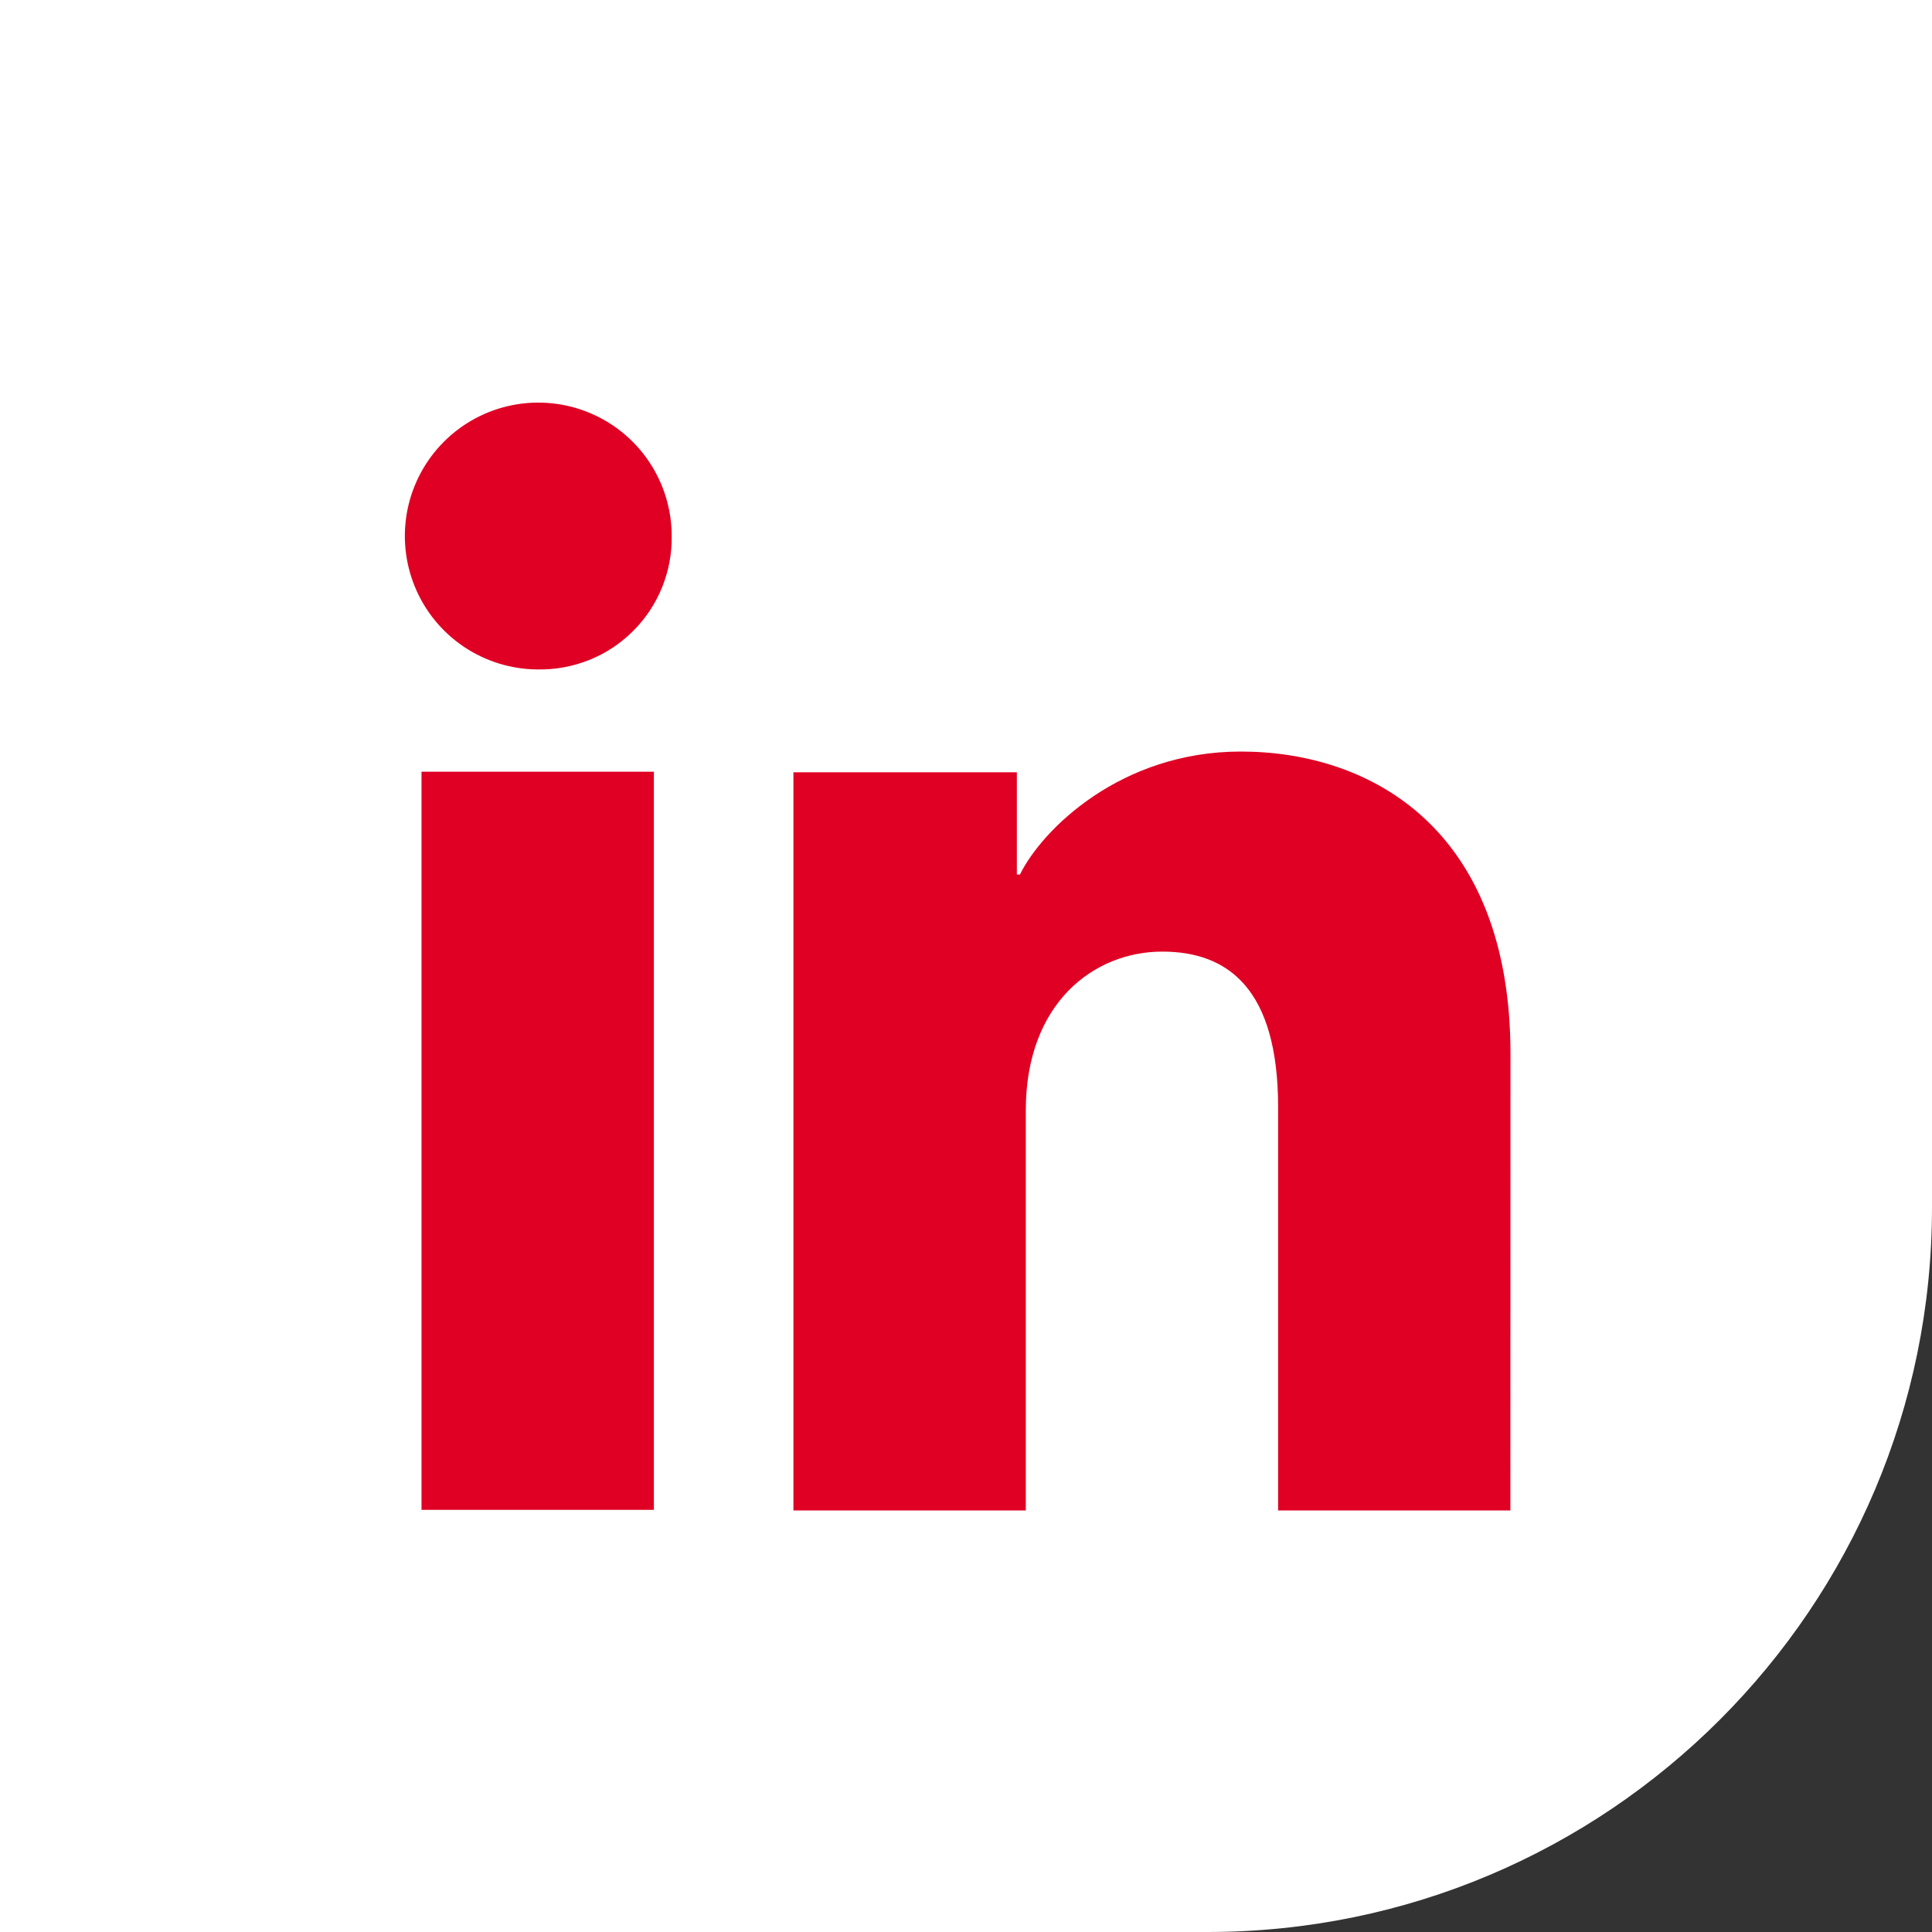
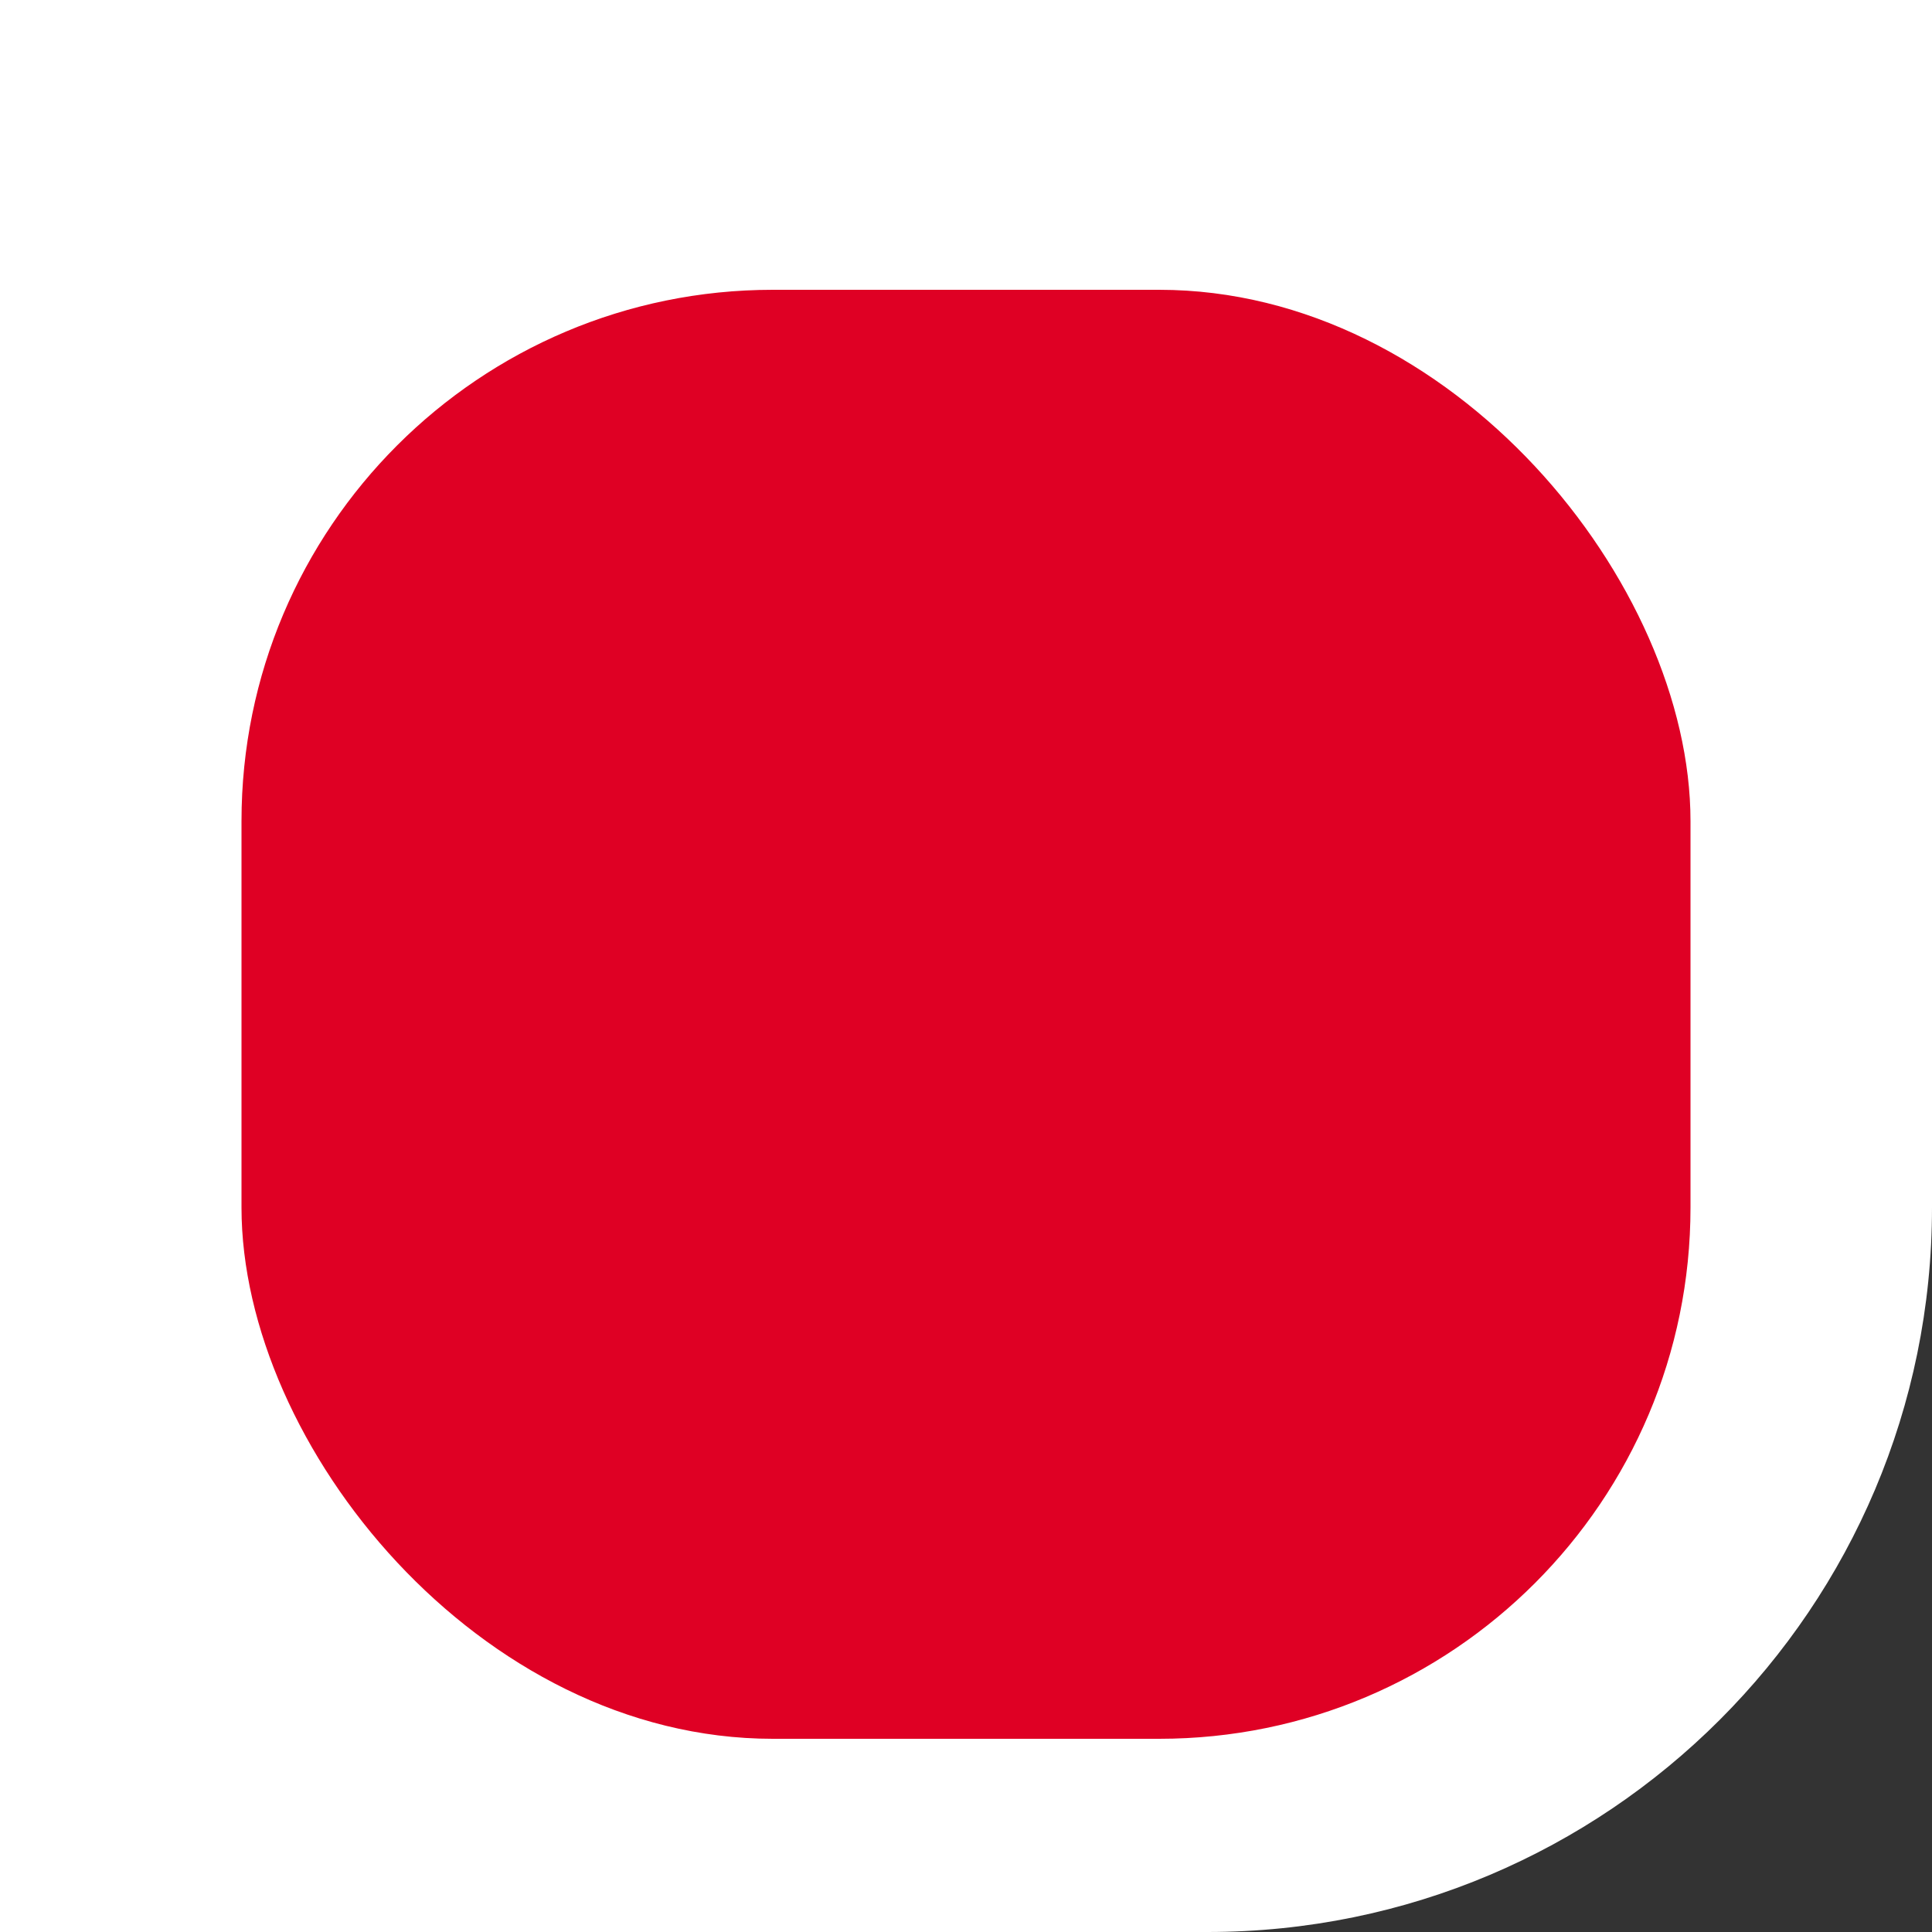
<svg xmlns="http://www.w3.org/2000/svg" width="40" height="40" viewBox="0 0 40 40" fill="none">
  <rect x="0" y="0" width="40" height="40" fill="#333333" stroke="none" />
  <g id="Group 49" fill="none">
    <path id="Rectangle 116" d="M0 0H40V25C40 33.284 33.284 40 25 40H0V0Z" fill="#FFFFFF" />
    <rect id="Rectangle 117" x="5" y="6" width="30" height="30" rx="11" fill="#DF0024" />
-     <path id="Vector" d="M33.638 4H6.362C5.736 4 5.135 4.249 4.692 4.692C4.249 5.135 4 5.736 4 6.362V33.638C4 34.264 4.249 34.865 4.692 35.308C5.135 35.751 5.736 36 6.362 36H33.638C34.264 36 34.865 35.751 35.308 35.308C35.751 34.865 36 34.264 36 33.638V6.362C36 5.736 35.751 5.135 35.308 4.692C34.865 4.249 34.264 4 33.638 4ZM13.538 31.26H8.727V15.978H13.538V31.26ZM11.129 13.86C10.583 13.857 10.051 13.692 9.598 13.387C9.146 13.081 8.794 12.649 8.588 12.144C8.381 11.639 8.329 11.084 8.437 10.549C8.546 10.014 8.81 9.523 9.198 9.138C9.585 8.754 10.077 8.492 10.613 8.387C11.148 8.282 11.703 8.338 12.207 8.548C12.71 8.758 13.141 9.112 13.443 9.566C13.746 10.021 13.907 10.554 13.907 11.1C13.912 11.465 13.843 11.828 13.705 12.166C13.567 12.505 13.363 12.812 13.103 13.069C12.844 13.327 12.536 13.53 12.197 13.665C11.857 13.801 11.494 13.867 11.129 13.86ZM31.271 31.273H26.462V22.924C26.462 20.462 25.416 19.702 24.064 19.702C22.638 19.702 21.238 20.778 21.238 22.987V31.273H16.427V15.989H21.053V18.107H21.116C21.58 17.167 23.207 15.56 25.689 15.56C28.373 15.56 31.273 17.153 31.273 21.82L31.271 31.273Z" fill="#FFFFFF" />
  </g>
</svg>